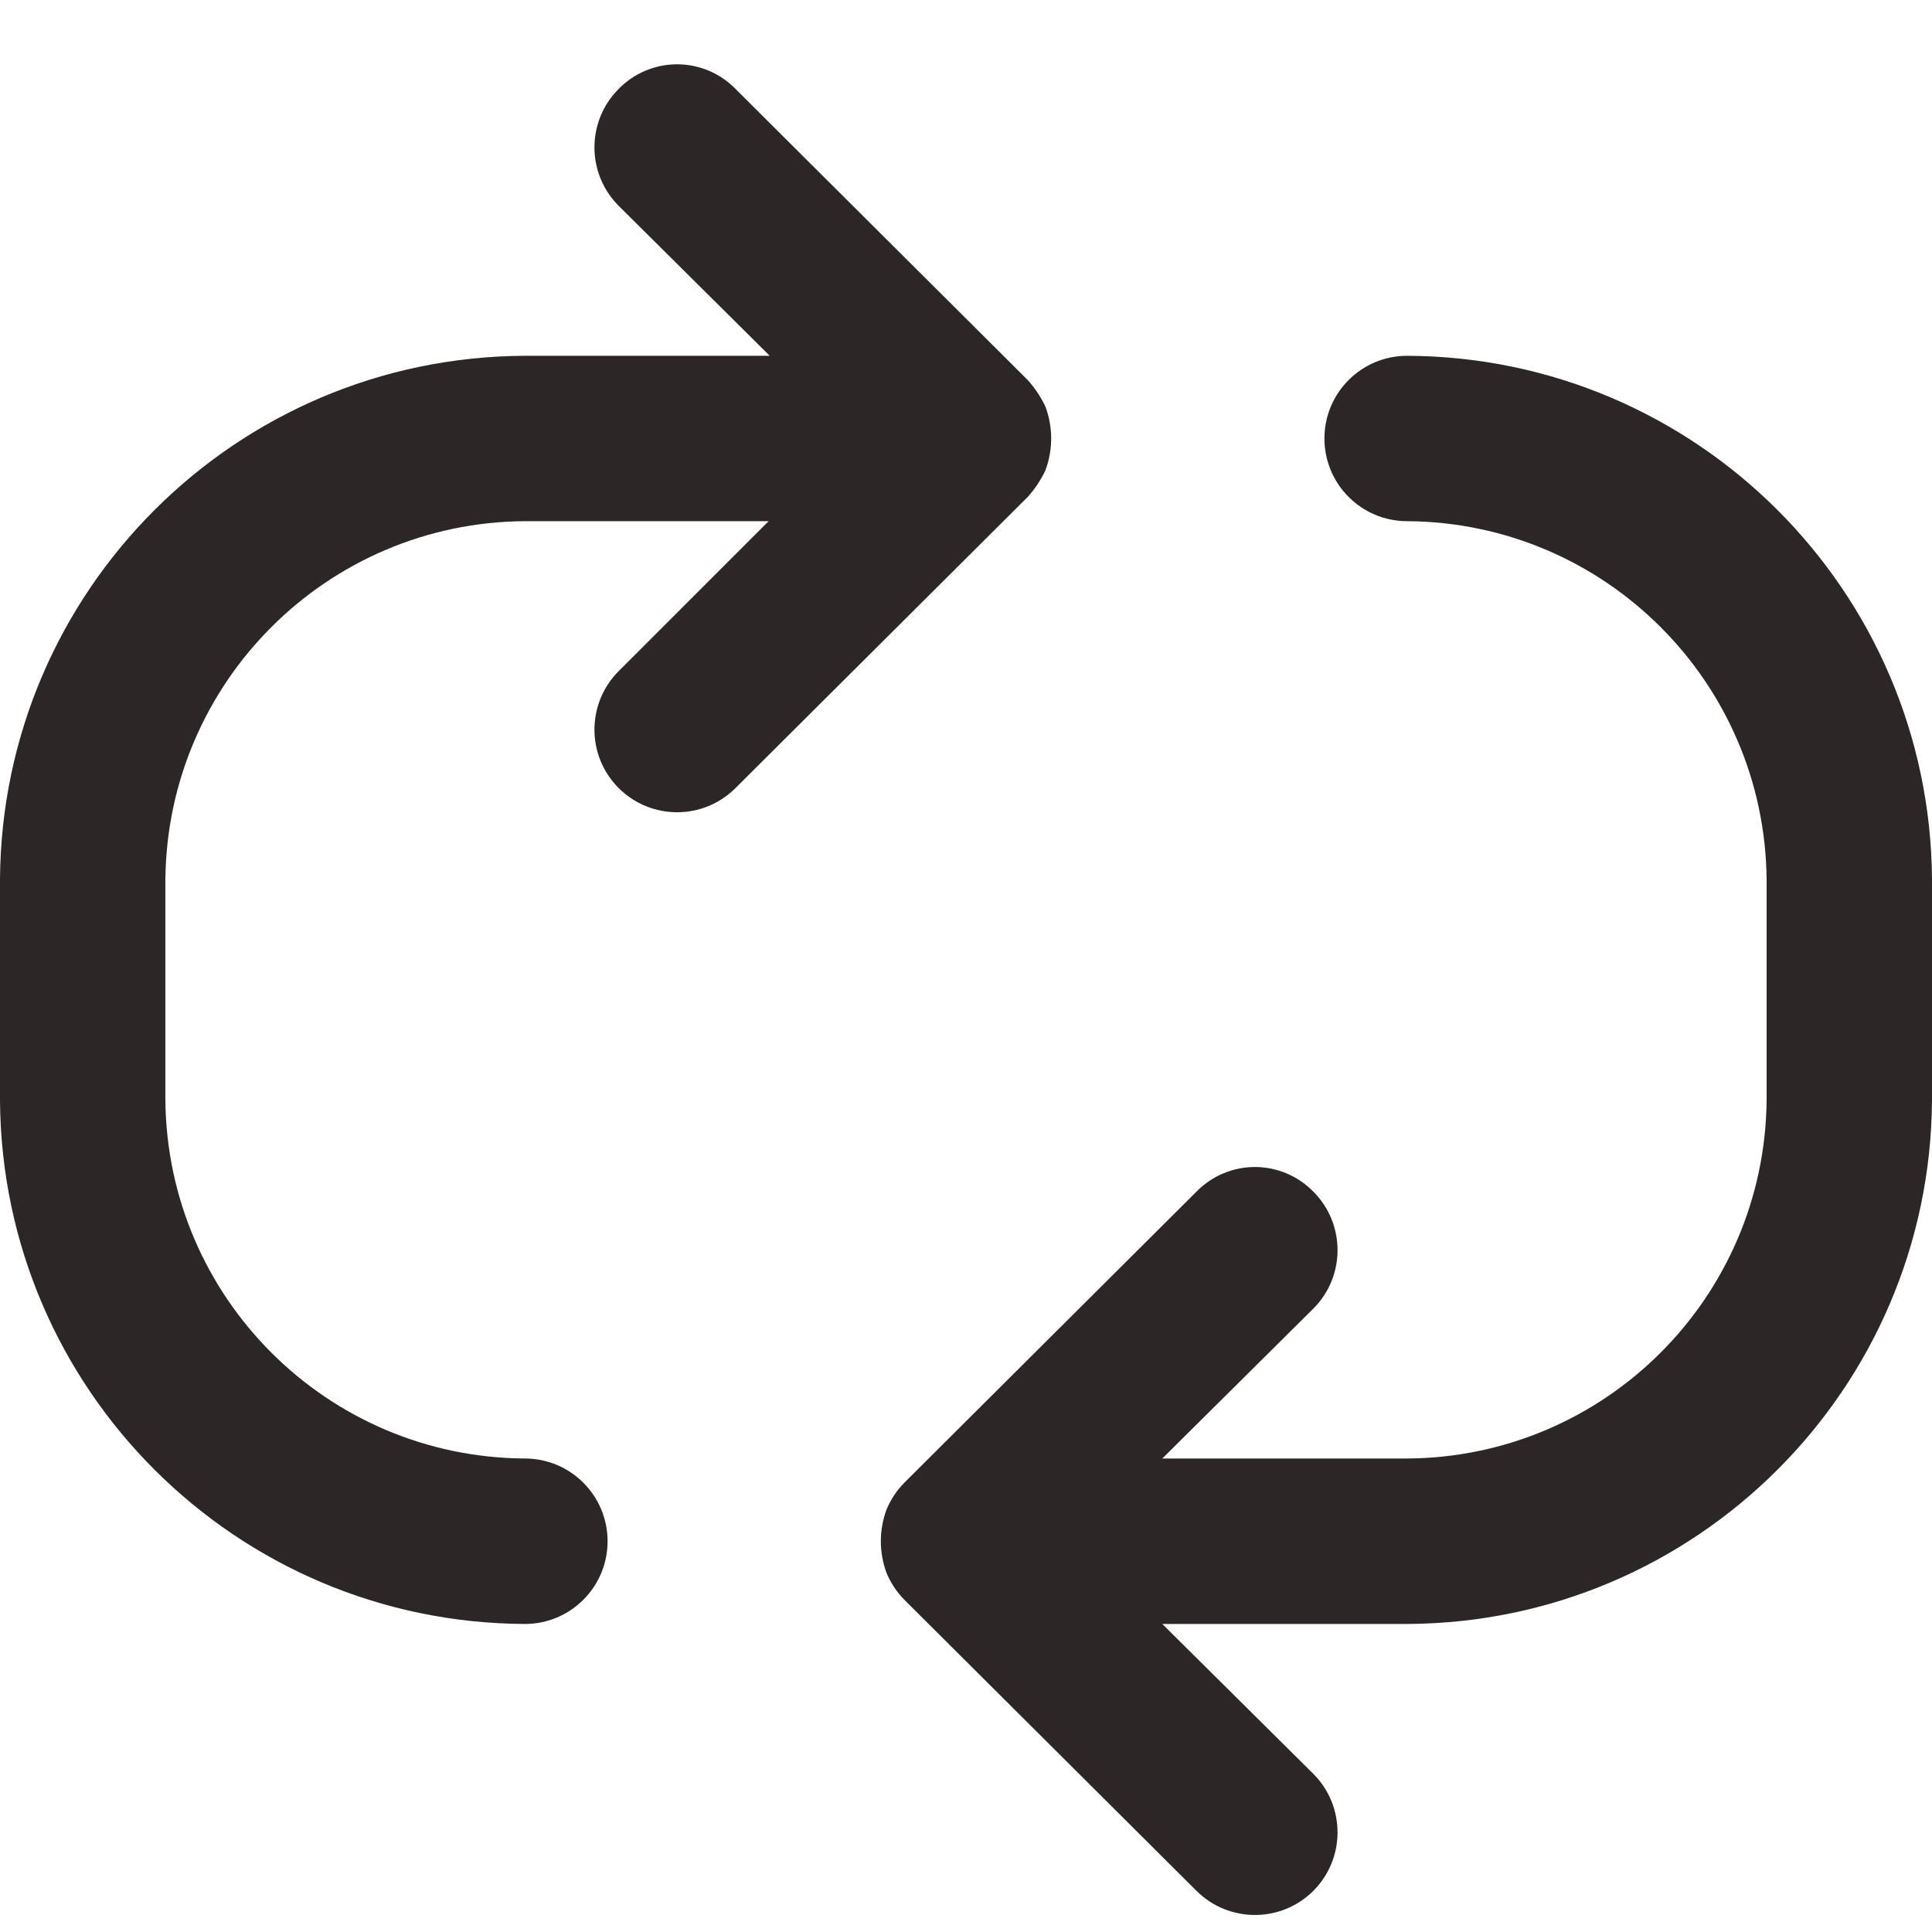
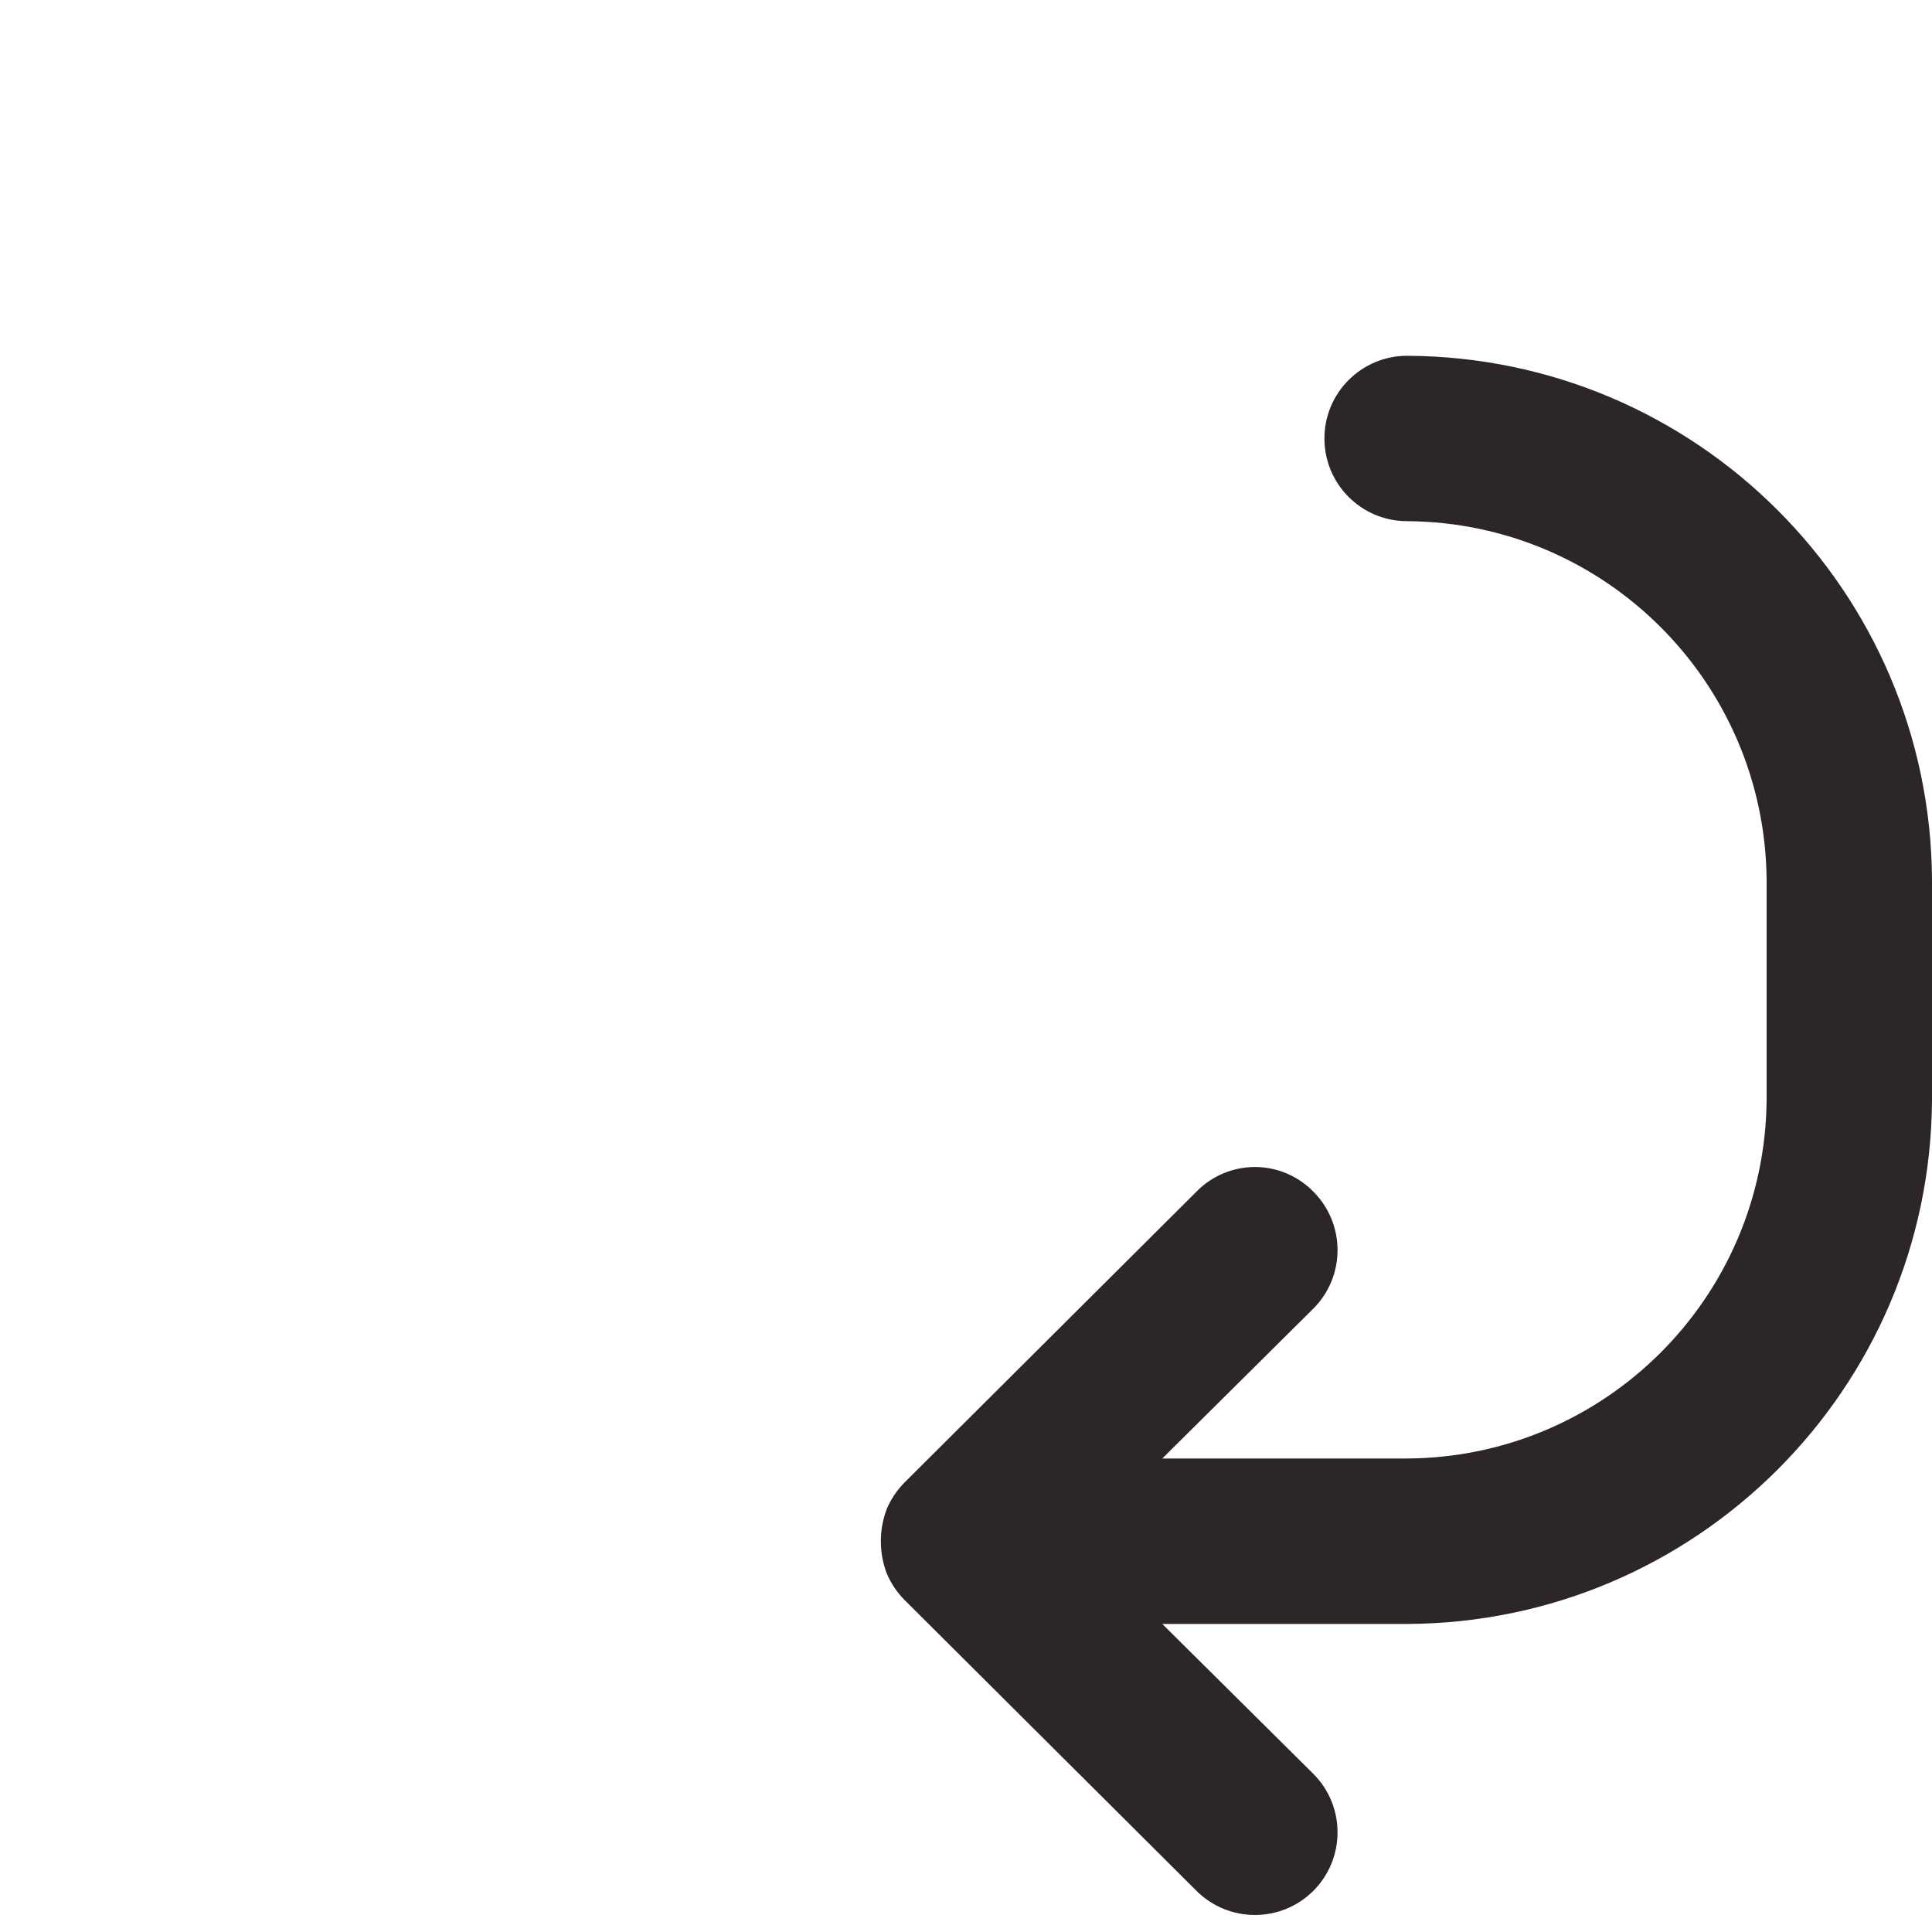
<svg xmlns="http://www.w3.org/2000/svg" width="25" height="25" viewBox="0 0 25 25" fill="none">
  <path d="M18.208 4.604C17.617 4.604 17.138 5.083 17.138 5.674C17.138 6.265 17.617 6.744 18.208 6.744C20.765 6.76 22.836 8.825 22.86 11.382V14.236C22.836 16.793 20.765 18.858 18.208 18.873H15.04L16.995 16.933C17.412 16.515 17.412 15.838 16.995 15.42C16.796 15.216 16.523 15.101 16.239 15.101C15.954 15.101 15.681 15.216 15.482 15.42L11.701 19.187C11.604 19.286 11.527 19.402 11.473 19.53C11.373 19.797 11.373 20.09 11.473 20.357C11.527 20.485 11.604 20.601 11.701 20.7L15.482 24.467C15.9 24.884 16.577 24.884 16.995 24.467C17.412 24.049 17.412 23.372 16.995 22.954L15.04 21.014H18.208C21.947 20.998 24.977 17.975 25 14.236V11.382C24.977 7.643 21.947 4.619 18.208 4.604Z" fill="#2C2626" />
-   <path d="M13.527 6.088C13.627 5.821 13.627 5.527 13.527 5.26C13.468 5.136 13.391 5.02 13.299 4.918L9.518 1.151C9.319 0.947 9.046 0.832 8.761 0.832C8.477 0.832 8.204 0.947 8.005 1.151C7.588 1.569 7.588 2.245 8.005 2.663L9.96 4.604H6.792C3.053 4.619 0.023 7.643 0 11.382V14.236C0.023 17.975 3.053 20.998 6.792 21.014C7.383 21.014 7.862 20.535 7.862 19.944C7.862 19.352 7.383 18.873 6.792 18.873C4.235 18.858 2.164 16.793 2.14 14.236V11.382C2.164 8.825 4.235 6.76 6.792 6.744H9.946L8.005 8.685C7.588 9.103 7.588 9.78 8.005 10.197C8.423 10.615 9.1 10.615 9.518 10.197L13.299 6.43C13.391 6.328 13.468 6.212 13.527 6.088Z" fill="#2C2626" />
</svg>